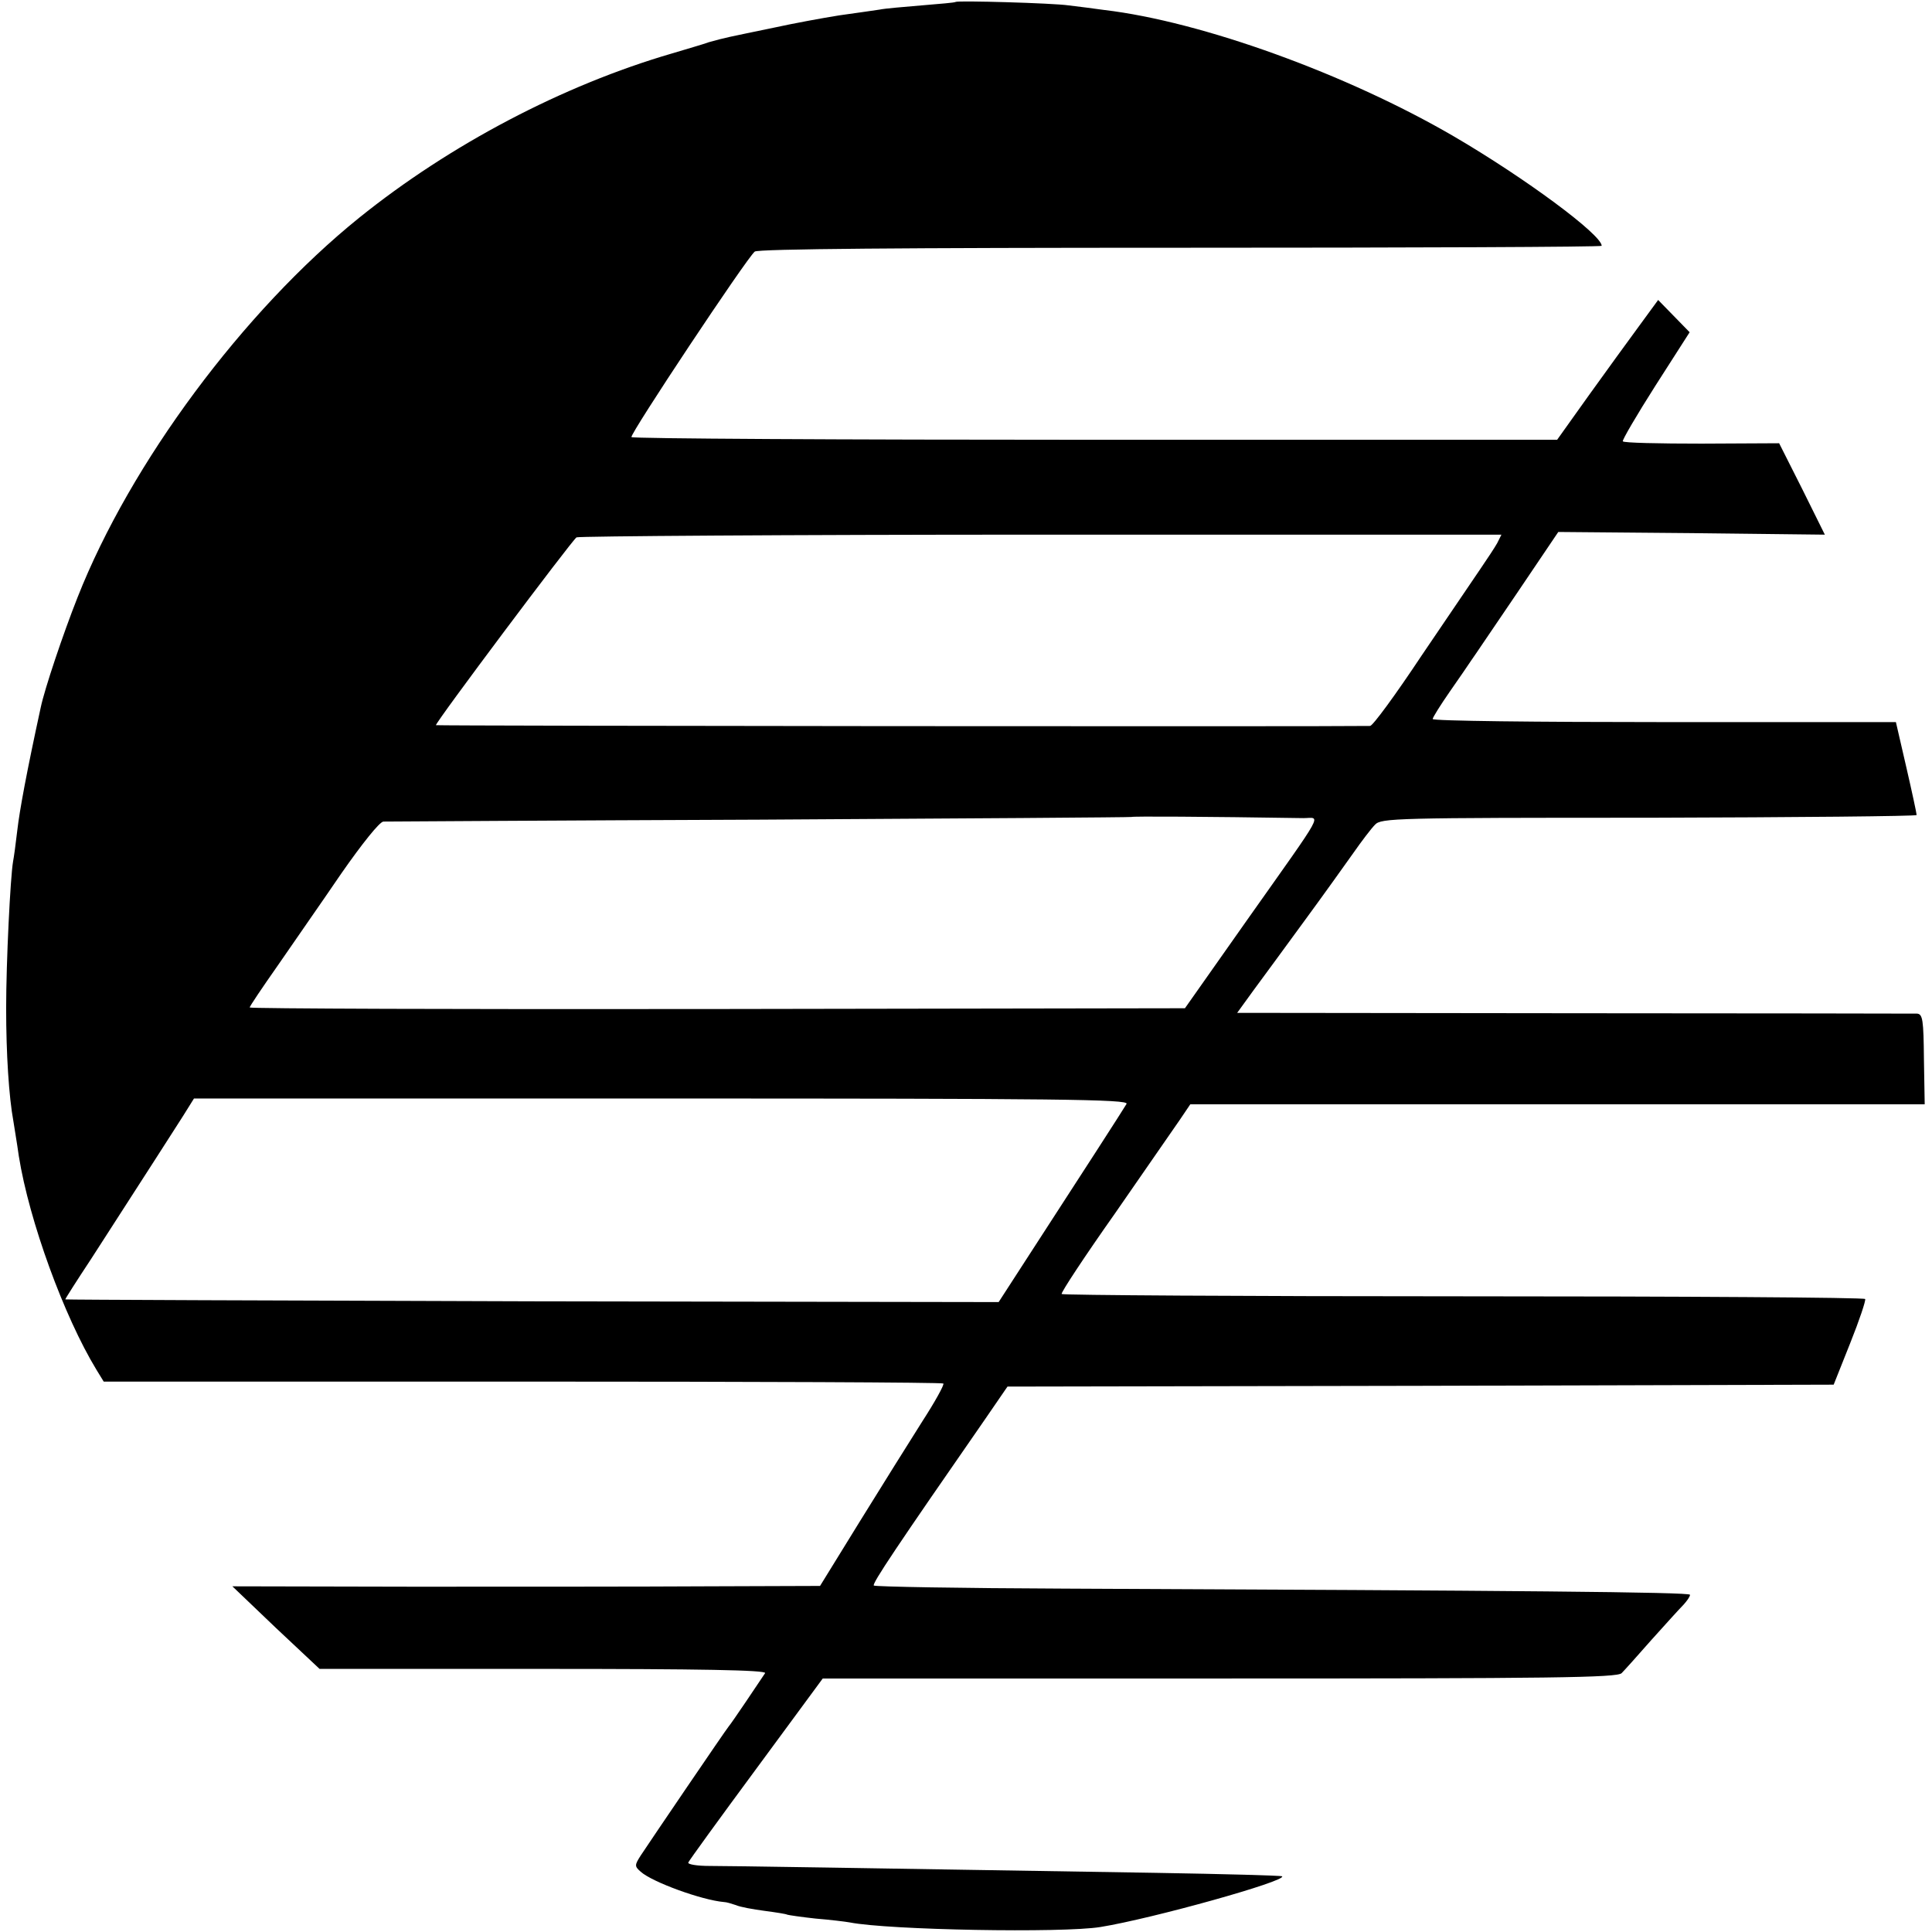
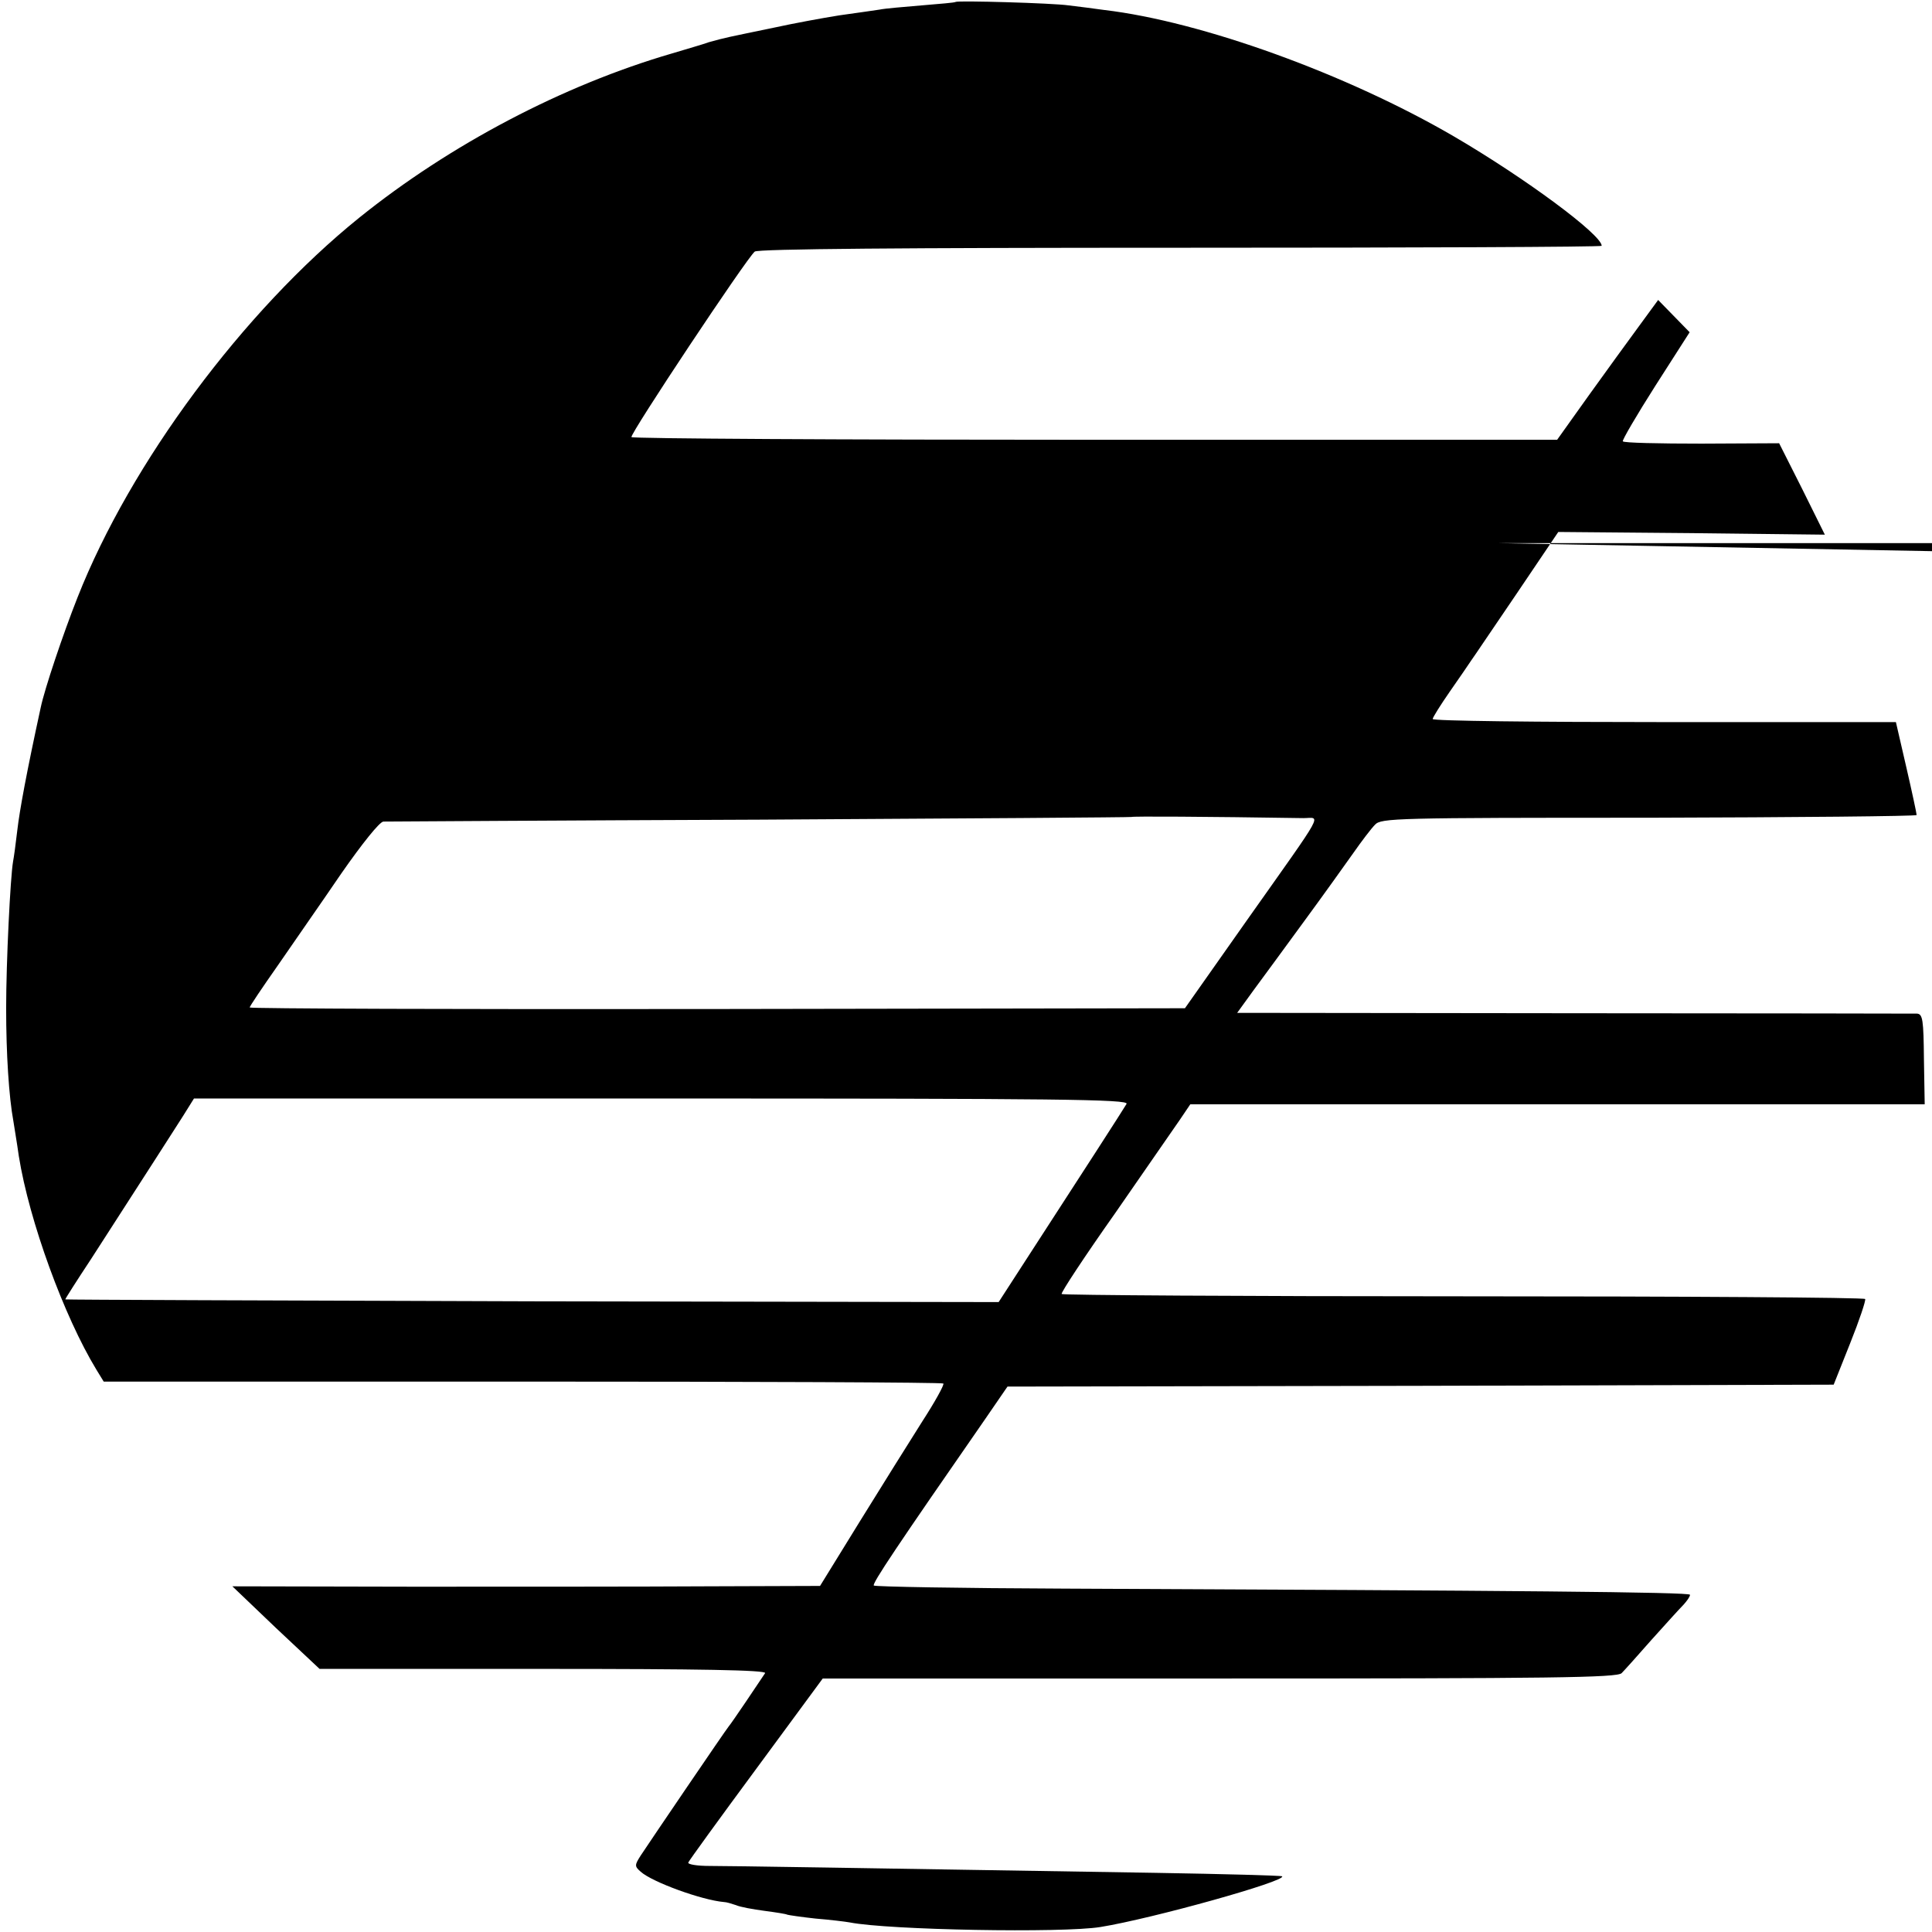
<svg xmlns="http://www.w3.org/2000/svg" version="1.0" width="503pt" height="503pt" viewBox="0 0 503 503" preserveAspectRatio="xMidYMid meet">
  <g transform="translate(0,503) scale(0.1,-0.1)" fill="#000000" stroke="none">
-     <path d="M2488 5025 c-2 -2 -41 -5 -88 -9 -47 -4 -96 -8 -110 -11 -14 -2 -61 -9 -105 -15 -44 -7 -120 -21 -170 -32 -49 -10 -101 -21 -115 -24 -14 -3 -38 -9 -55 -14 -16 -6 -59 -18 -95 -29 -285 -83 -579 -238 -815 -428 -301 -243 -595 -638 -733 -988 -38 -96 -86 -239 -96 -287 -37 -170 -55 -268 -61 -320 -4 -35 -9 -71 -11 -81 -7 -40 -18 -261 -18 -382 0 -118 7 -230 19 -295 2 -14 9 -54 14 -90 27 -169 118 -418 202 -556 l19 -31 1090 0 c600 0 1093 -2 1096 -5 3 -3 -22 -48 -55 -99 -33 -52 -106 -169 -163 -261 l-103 -167 -295 -1 c-162 -1 -506 -1 -765 -1 l-470 1 113 -108 114 -107 583 0 c406 0 581 -3 577 -11 -16 -24 -87 -130 -95 -139 -9 -11 -202 -295 -229 -336 -16 -25 -16 -28 0 -42 30 -27 159 -74 217 -79 6 0 19 -4 31 -8 11 -5 45 -11 75 -15 30 -4 56 -8 59 -10 3 -1 36 -6 73 -10 37 -3 78 -8 89 -10 101 -20 555 -28 653 -12 136 22 486 120 473 132 -2 2 -150 6 -328 9 -798 13 -1109 18 -1163 18 -32 0 -57 4 -55 9 2 5 81 114 177 244 l173 235 1033 0 c861 0 1036 2 1047 14 7 7 42 46 78 87 36 40 73 81 83 91 9 10 17 21 17 26 0 7 -453 11 -1627 16 -271 1 -495 5 -498 8 -5 5 60 102 291 435 l57 83 1075 2 1076 3 43 108 c24 60 41 111 39 115 -2 4 -473 7 -1046 7 -573 0 -1044 3 -1046 6 -2 4 60 98 139 210 78 113 154 222 169 244 l27 40 956 0 956 0 -2 117 c-1 102 -3 118 -18 119 -9 0 -411 1 -893 1 l-877 1 42 58 c23 31 83 113 132 180 50 68 107 148 129 179 21 30 46 63 56 73 16 17 53 18 713 18 384 1 697 4 697 7 0 4 -12 60 -27 125 l-27 117 -603 0 c-332 0 -603 3 -603 8 0 4 20 36 45 72 25 36 50 72 55 80 6 8 59 87 119 175 l108 160 347 -3 347 -4 -59 119 -60 119 -202 -1 c-111 0 -203 2 -205 6 -2 3 36 68 85 145 l89 139 -41 42 -41 42 -49 -67 c-27 -37 -87 -119 -132 -182 l-82 -115 -1203 0 c-661 0 -1205 3 -1207 7 -5 7 300 466 321 483 8 7 392 10 1108 10 604 0 1097 2 1097 5 0 29 -200 177 -385 285 -278 162 -656 299 -910 329 -27 4 -69 9 -93 12 -41 6 -289 13 -294 9z m1410 -1409 c-6 -11 -26 -41 -43 -66 -17 -25 -86 -127 -154 -227 -67 -101 -127 -183 -134 -183 -119 -2 -2430 0 -2432 2 -3 5 353 480 366 489 6 3 551 7 1210 7 l1198 0 -11 -22z m-505 -716 c46 0 61 28 -146 -265 l-162 -230 -1218 -2 c-669 -1 -1217 1 -1217 4 0 3 33 52 73 109 39 57 114 164 165 239 55 79 100 135 110 136 9 0 451 3 982 5 530 3 965 6 966 7 2 2 189 1 447 -3z m-460 -744 c-8 -14 -123 -192 -256 -397 l-77 -119 -1215 2 c-668 2 -1215 4 -1215 5 0 2 30 49 67 105 154 239 210 326 238 370 l30 48 1218 0 c1033 0 1217 -2 1210 -14z" />
+     <path d="M2488 5025 c-2 -2 -41 -5 -88 -9 -47 -4 -96 -8 -110 -11 -14 -2 -61 -9 -105 -15 -44 -7 -120 -21 -170 -32 -49 -10 -101 -21 -115 -24 -14 -3 -38 -9 -55 -14 -16 -6 -59 -18 -95 -29 -285 -83 -579 -238 -815 -428 -301 -243 -595 -638 -733 -988 -38 -96 -86 -239 -96 -287 -37 -170 -55 -268 -61 -320 -4 -35 -9 -71 -11 -81 -7 -40 -18 -261 -18 -382 0 -118 7 -230 19 -295 2 -14 9 -54 14 -90 27 -169 118 -418 202 -556 l19 -31 1090 0 c600 0 1093 -2 1096 -5 3 -3 -22 -48 -55 -99 -33 -52 -106 -169 -163 -261 l-103 -167 -295 -1 c-162 -1 -506 -1 -765 -1 l-470 1 113 -108 114 -107 583 0 c406 0 581 -3 577 -11 -16 -24 -87 -130 -95 -139 -9 -11 -202 -295 -229 -336 -16 -25 -16 -28 0 -42 30 -27 159 -74 217 -79 6 0 19 -4 31 -8 11 -5 45 -11 75 -15 30 -4 56 -8 59 -10 3 -1 36 -6 73 -10 37 -3 78 -8 89 -10 101 -20 555 -28 653 -12 136 22 486 120 473 132 -2 2 -150 6 -328 9 -798 13 -1109 18 -1163 18 -32 0 -57 4 -55 9 2 5 81 114 177 244 l173 235 1033 0 c861 0 1036 2 1047 14 7 7 42 46 78 87 36 40 73 81 83 91 9 10 17 21 17 26 0 7 -453 11 -1627 16 -271 1 -495 5 -498 8 -5 5 60 102 291 435 l57 83 1075 2 1076 3 43 108 c24 60 41 111 39 115 -2 4 -473 7 -1046 7 -573 0 -1044 3 -1046 6 -2 4 60 98 139 210 78 113 154 222 169 244 l27 40 956 0 956 0 -2 117 c-1 102 -3 118 -18 119 -9 0 -411 1 -893 1 l-877 1 42 58 c23 31 83 113 132 180 50 68 107 148 129 179 21 30 46 63 56 73 16 17 53 18 713 18 384 1 697 4 697 7 0 4 -12 60 -27 125 l-27 117 -603 0 c-332 0 -603 3 -603 8 0 4 20 36 45 72 25 36 50 72 55 80 6 8 59 87 119 175 l108 160 347 -3 347 -4 -59 119 -60 119 -202 -1 c-111 0 -203 2 -205 6 -2 3 36 68 85 145 l89 139 -41 42 -41 42 -49 -67 c-27 -37 -87 -119 -132 -182 l-82 -115 -1203 0 c-661 0 -1205 3 -1207 7 -5 7 300 466 321 483 8 7 392 10 1108 10 604 0 1097 2 1097 5 0 29 -200 177 -385 285 -278 162 -656 299 -910 329 -27 4 -69 9 -93 12 -41 6 -289 13 -294 9z m1410 -1409 l1198 0 -11 -22z m-505 -716 c46 0 61 28 -146 -265 l-162 -230 -1218 -2 c-669 -1 -1217 1 -1217 4 0 3 33 52 73 109 39 57 114 164 165 239 55 79 100 135 110 136 9 0 451 3 982 5 530 3 965 6 966 7 2 2 189 1 447 -3z m-460 -744 c-8 -14 -123 -192 -256 -397 l-77 -119 -1215 2 c-668 2 -1215 4 -1215 5 0 2 30 49 67 105 154 239 210 326 238 370 l30 48 1218 0 c1033 0 1217 -2 1210 -14z" />
  </g>
</svg>